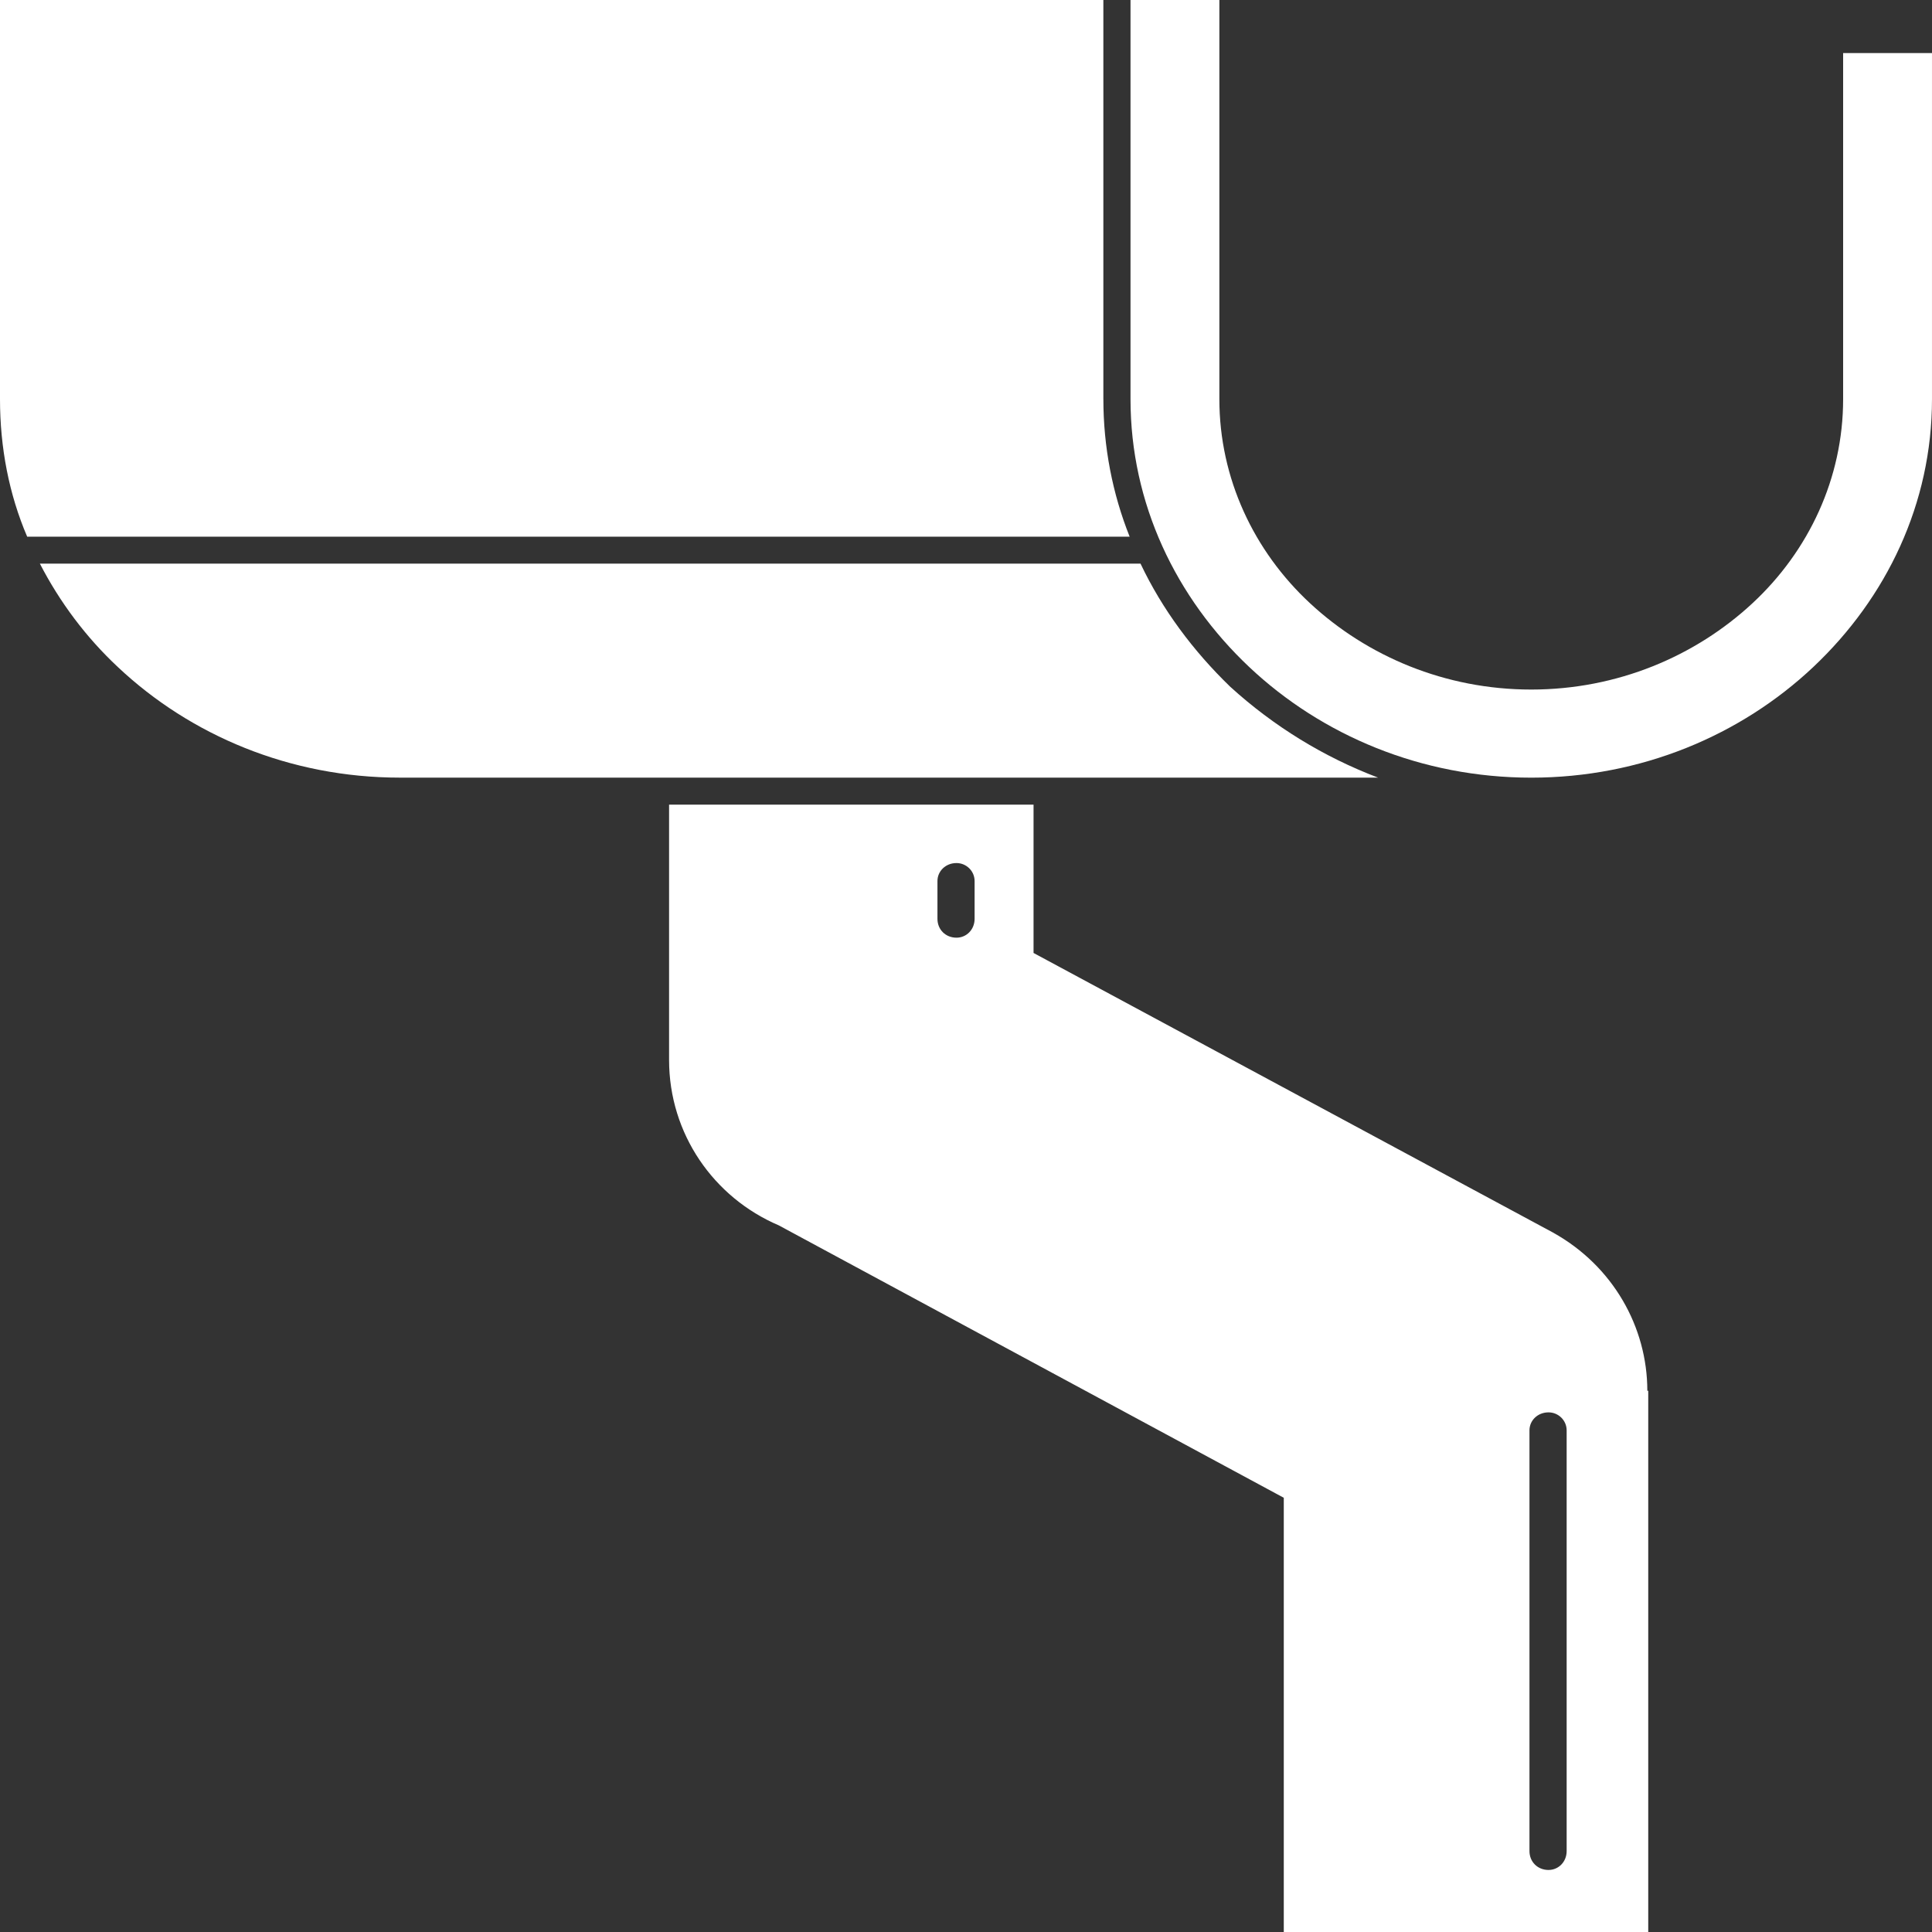
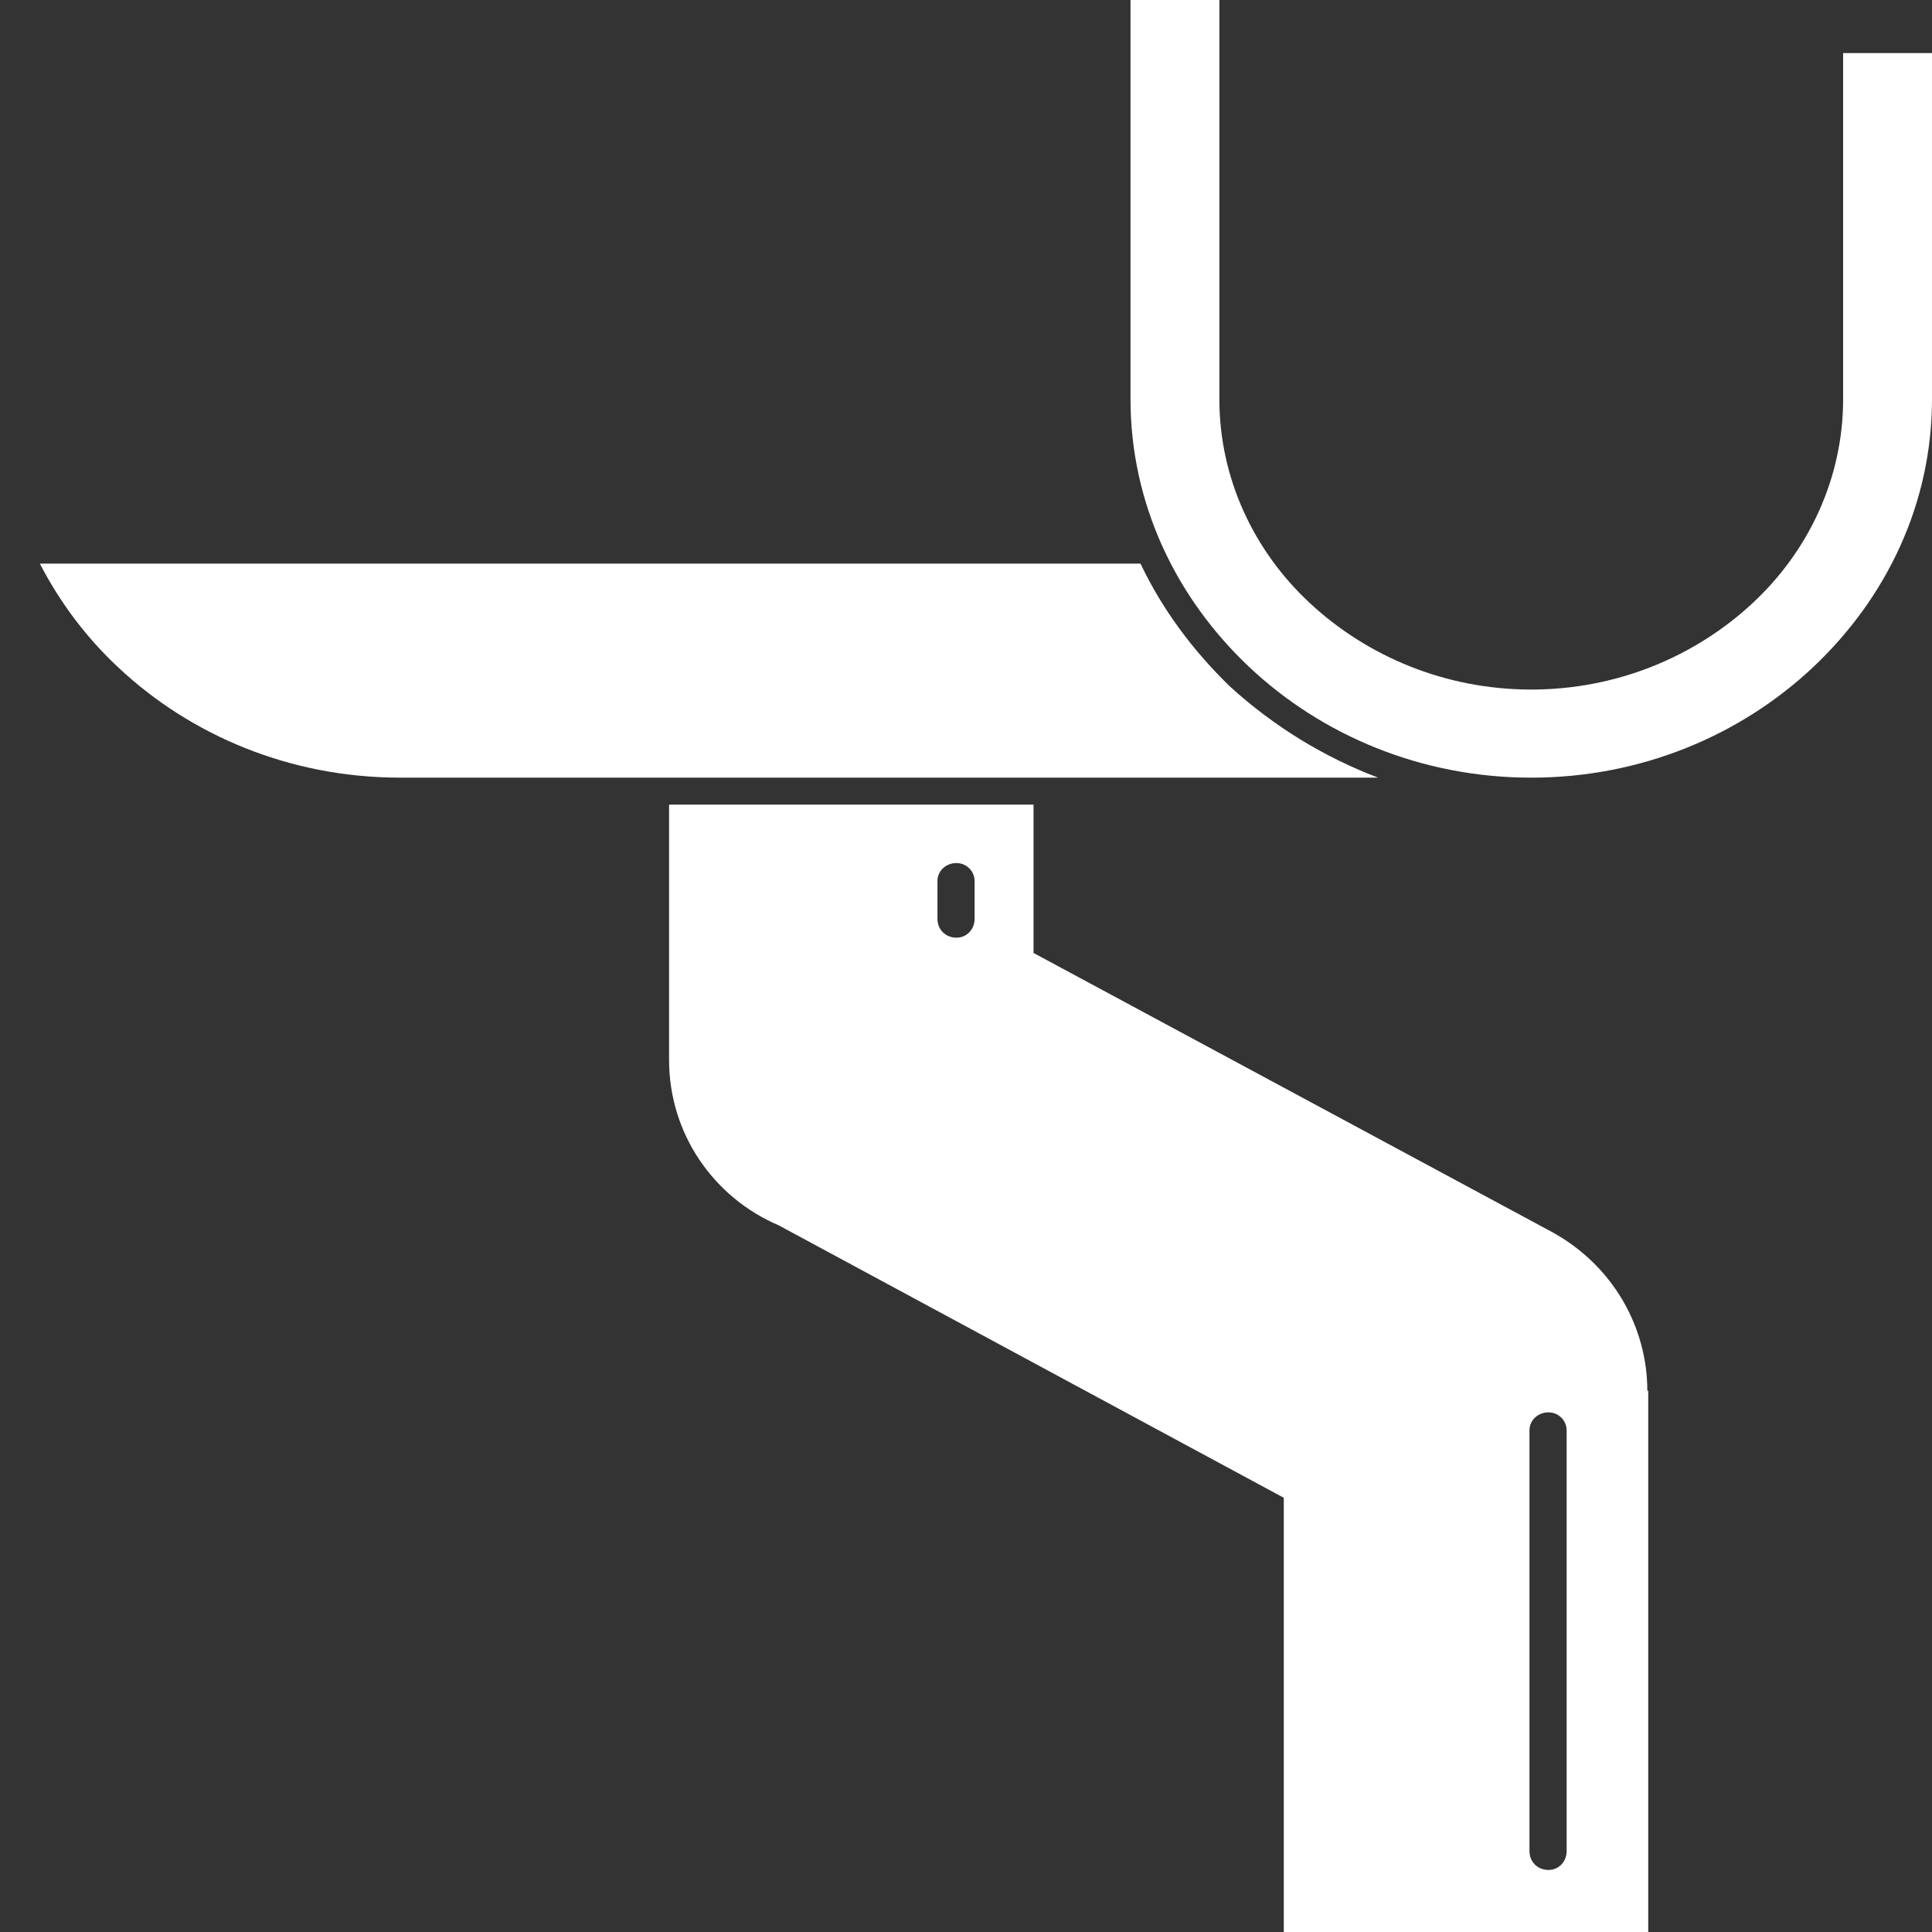
<svg xmlns="http://www.w3.org/2000/svg" fill="none" height="134" viewBox="0 0 134 134" width="134">
  <rect x="0" y="0" width="134" height="134" fill="#333333" stroke="none" />
  <g clip-rule="evenodd" fill="#fff" fill-rule="evenodd">
-     <path d="m76.527 27.685v-27.685h-76.527v27.685c0 3.367.629 6.609 1.886 9.54h76.465c-1.194-2.993-1.823-6.236-1.823-9.54z" />
    <path d="m85.331 47.636c-2.578-2.494-4.717-5.362-6.226-8.542h-76.339c1.384 2.681 3.207 5.113 5.409 7.171 5.03 4.739 11.947 7.67 19.556 7.67h67.85c-3.774-1.435-7.232-3.555-10.25-6.299z" />
    <path d="m127.836 3.68v24.005c0 5.488-2.39 10.538-6.288 14.155-3.962 3.68-9.371 5.986-15.344 5.986-5.974 0-11.381-2.307-15.343-5.986-3.898-3.616-6.288-8.666-6.288-14.155v-27.685h-6.163v27.685c0 7.234 3.145 13.78 8.238 18.582 5.03 4.739 11.947 7.67 19.556 7.67 7.61 0 14.527-2.931 19.557-7.67 5.094-4.802 8.238-11.348 8.238-18.582v-24.005z" />
    <path d="m108.66 128.387c0 .75-.565 1.31-1.258 1.31-.754 0-1.321-.56-1.321-1.31v-29.18c0-.687.567-1.248 1.321-1.248.693 0 1.258.561 1.258 1.248zm-41.063-64.66c0 .749-.565 1.309-1.257 1.309-.754 0-1.32-.56-1.32-1.309v-2.619c0-.686.566-1.248 1.32-1.248.692 0 1.257.562 1.257 1.248zm40.119 21.762-36.031-19.393v-10.288h-25.279v17.709c0 5.113 3.082 9.54 7.609 11.472l35.026 18.894v30.117h25.278v-37.537h-.063c0-4.426-2.389-8.666-6.54-10.973z" />
  </g>
</svg>